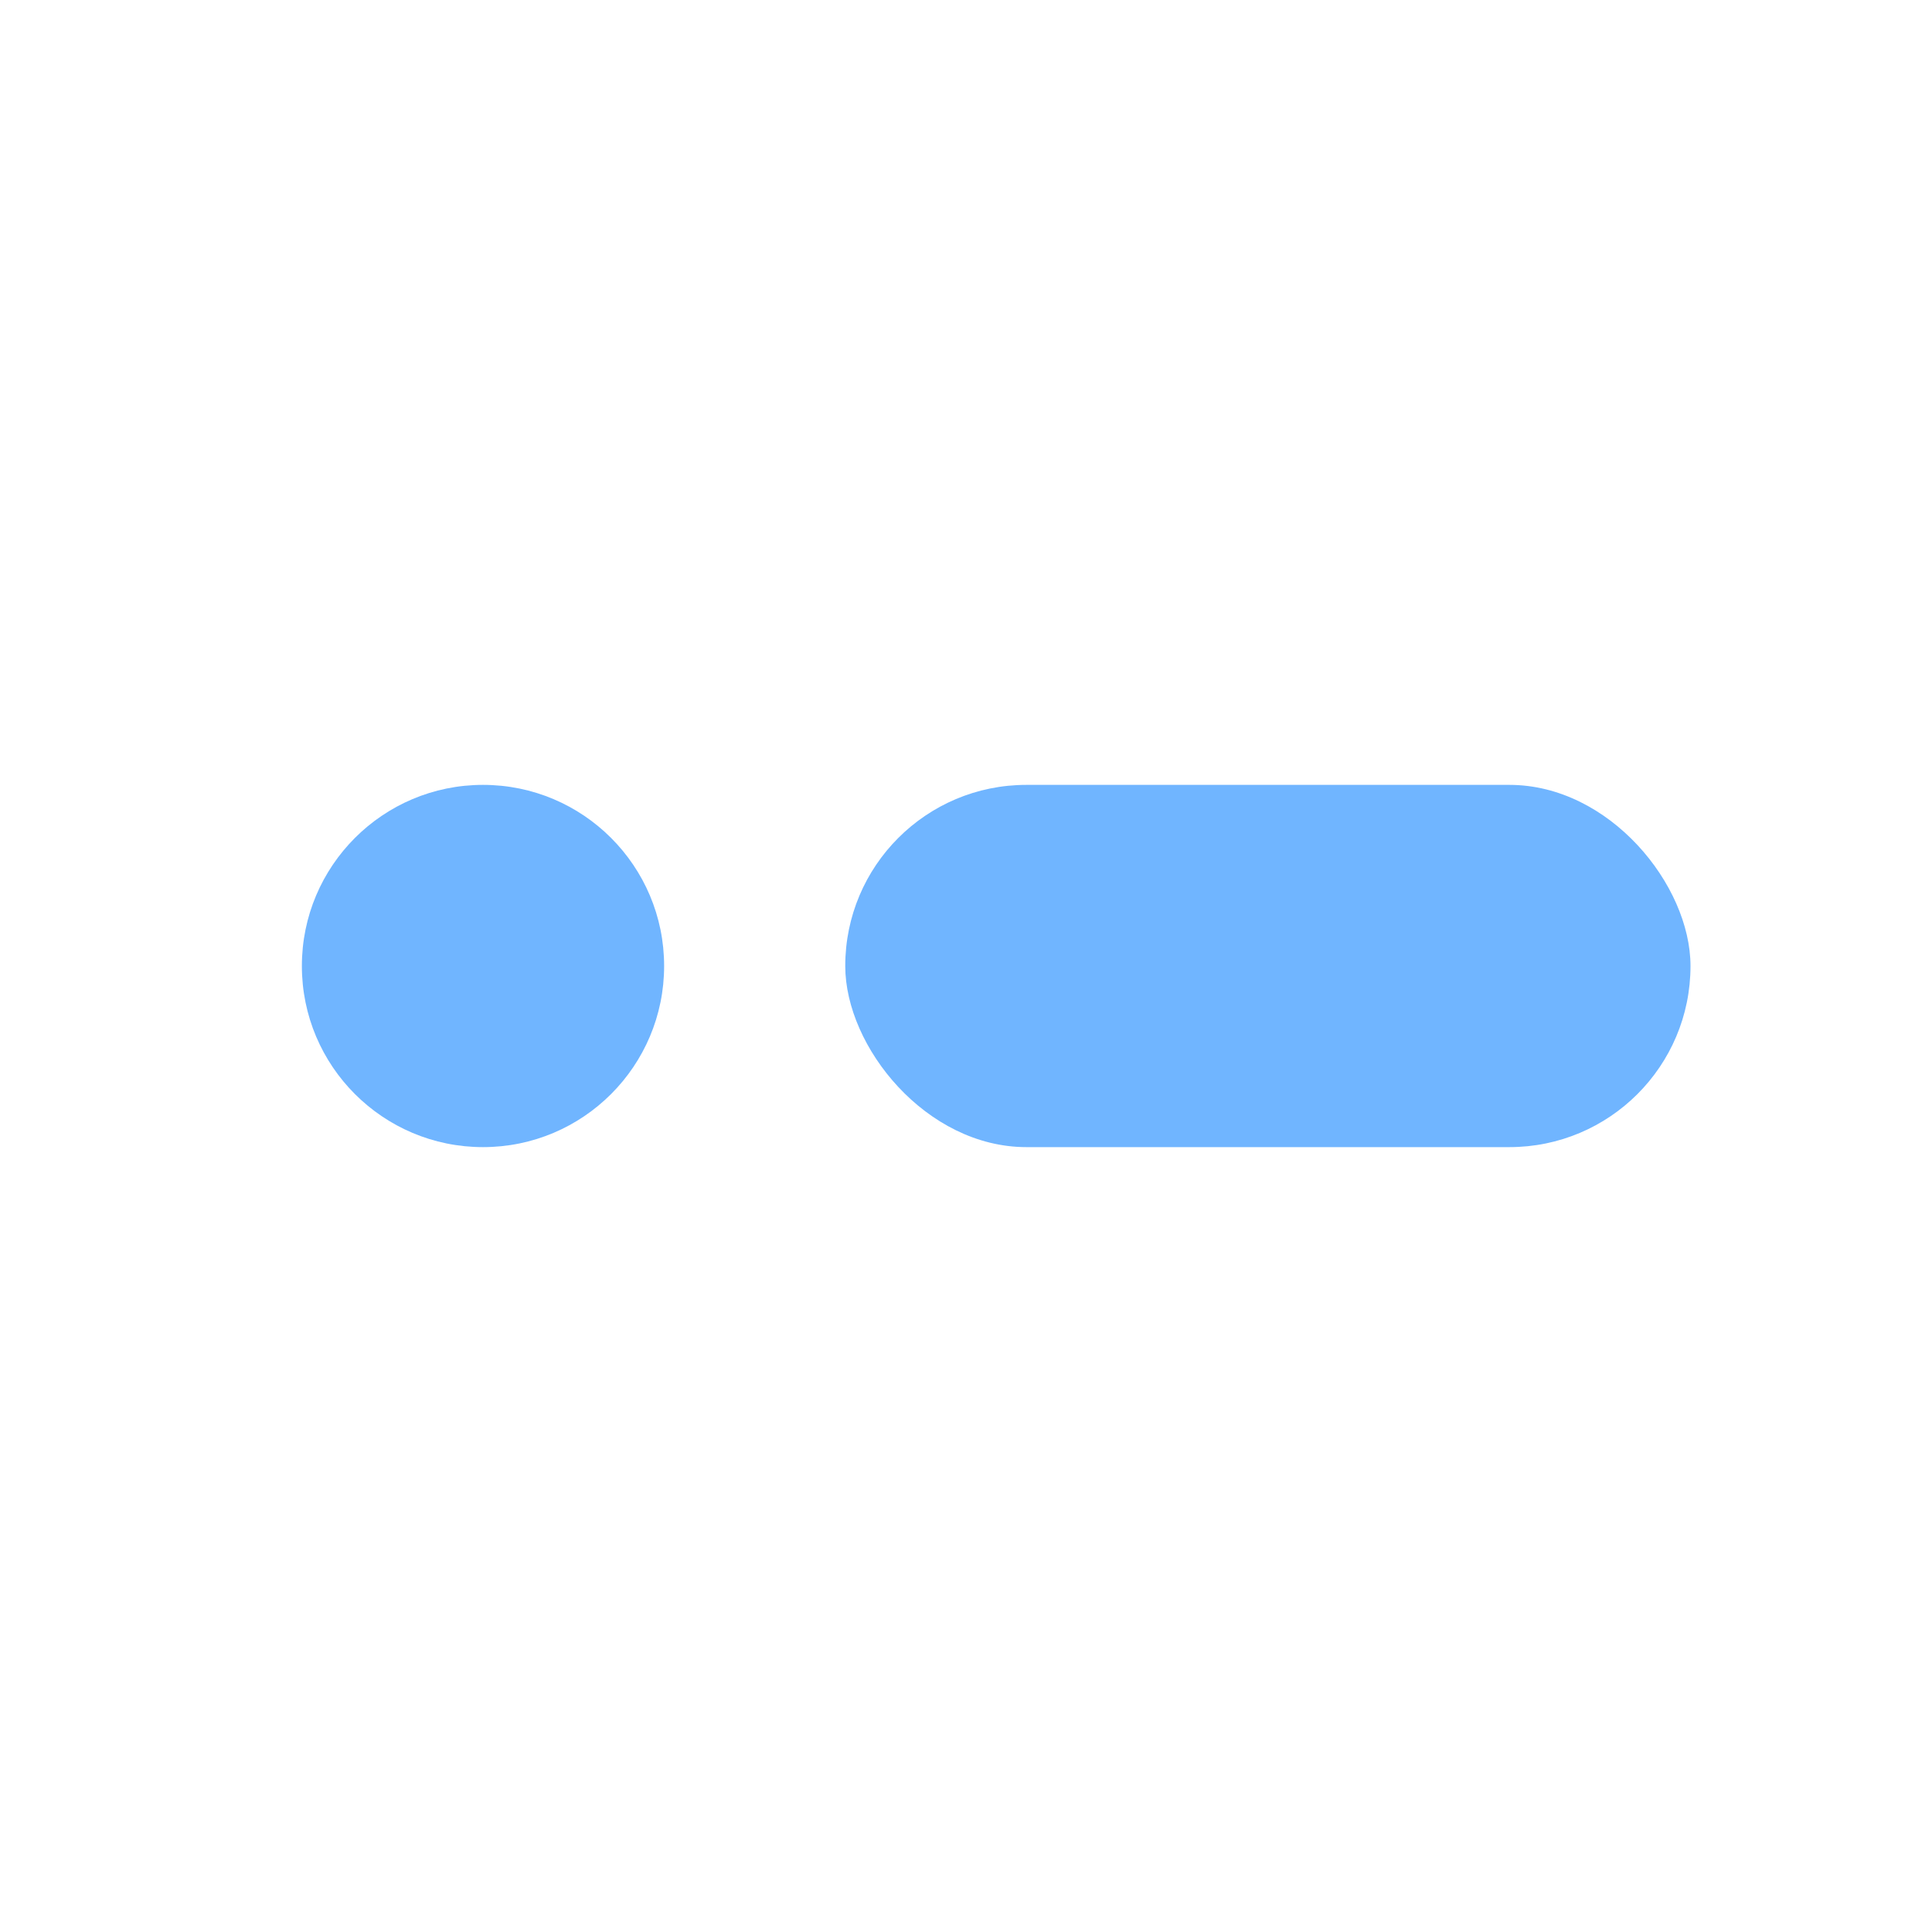
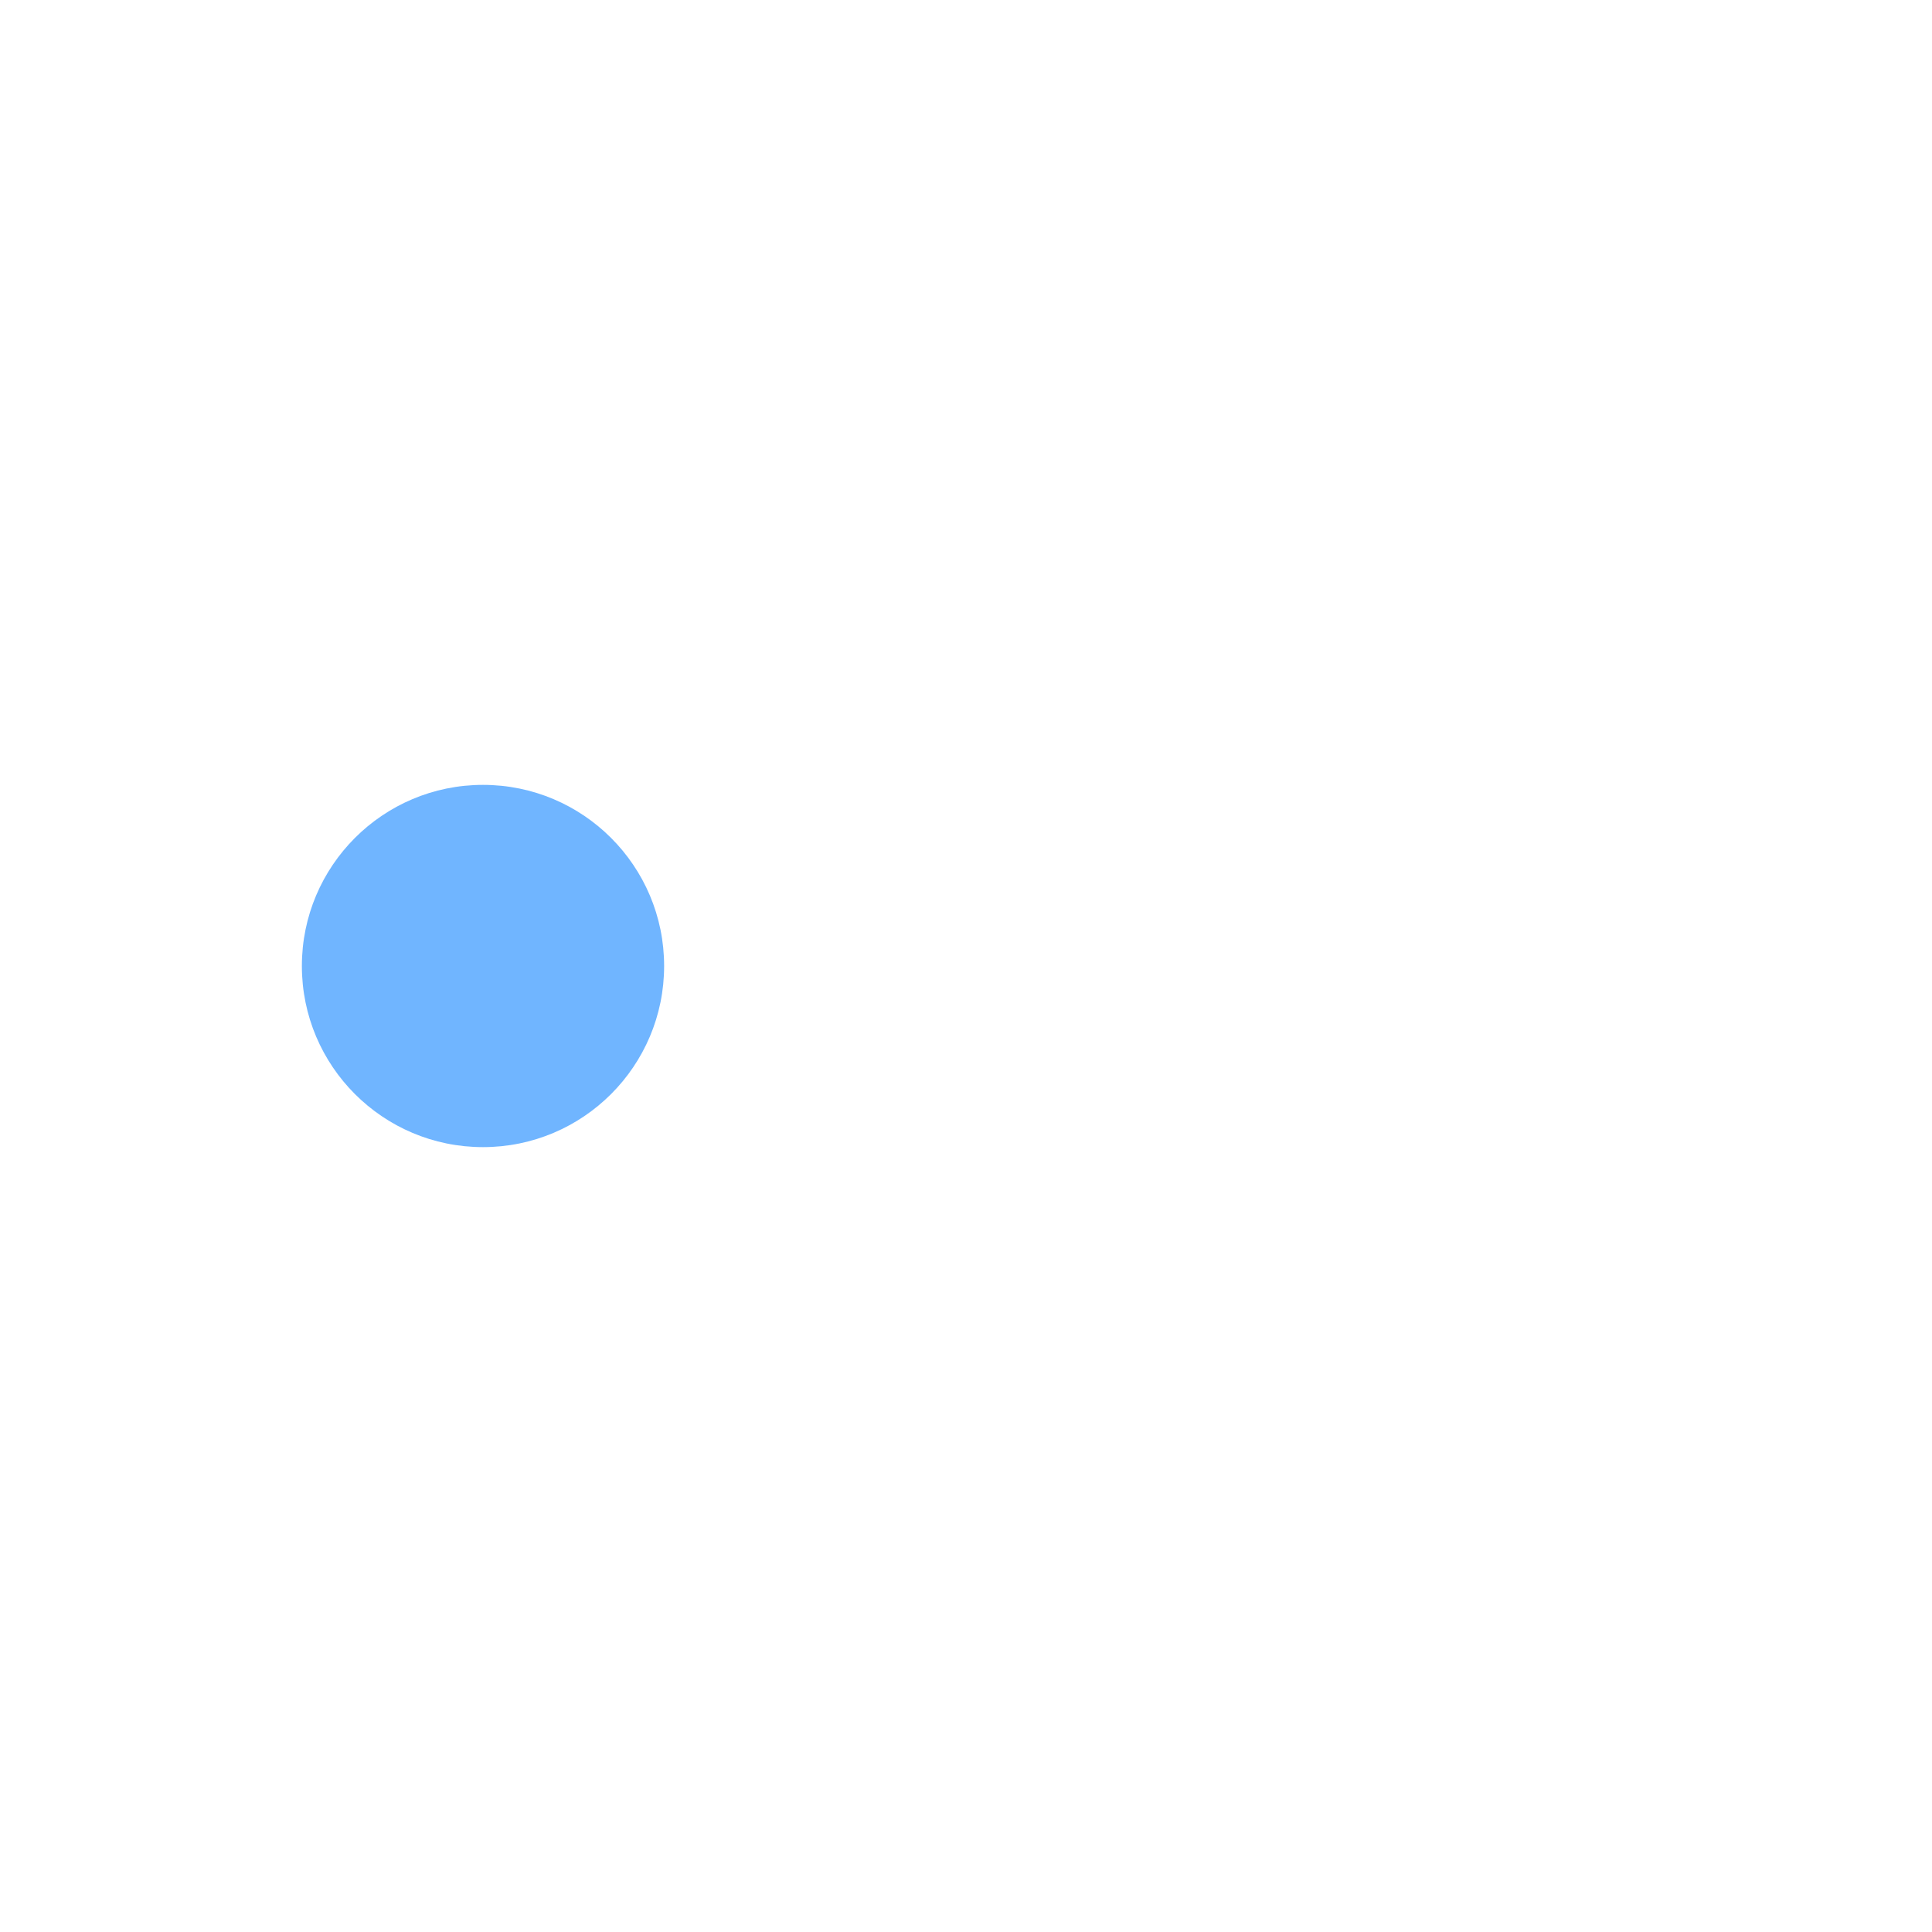
<svg xmlns="http://www.w3.org/2000/svg" width="32" height="32" viewBox="0 0 32 32">
  <rect width="32" height="32" fill="transparent" />
  <circle cx="8" cy="16" r="3" fill="#70b5ff" />
-   <rect x="14" y="13" width="14" height="6" rx="3" fill="#70b5ff" />
</svg>